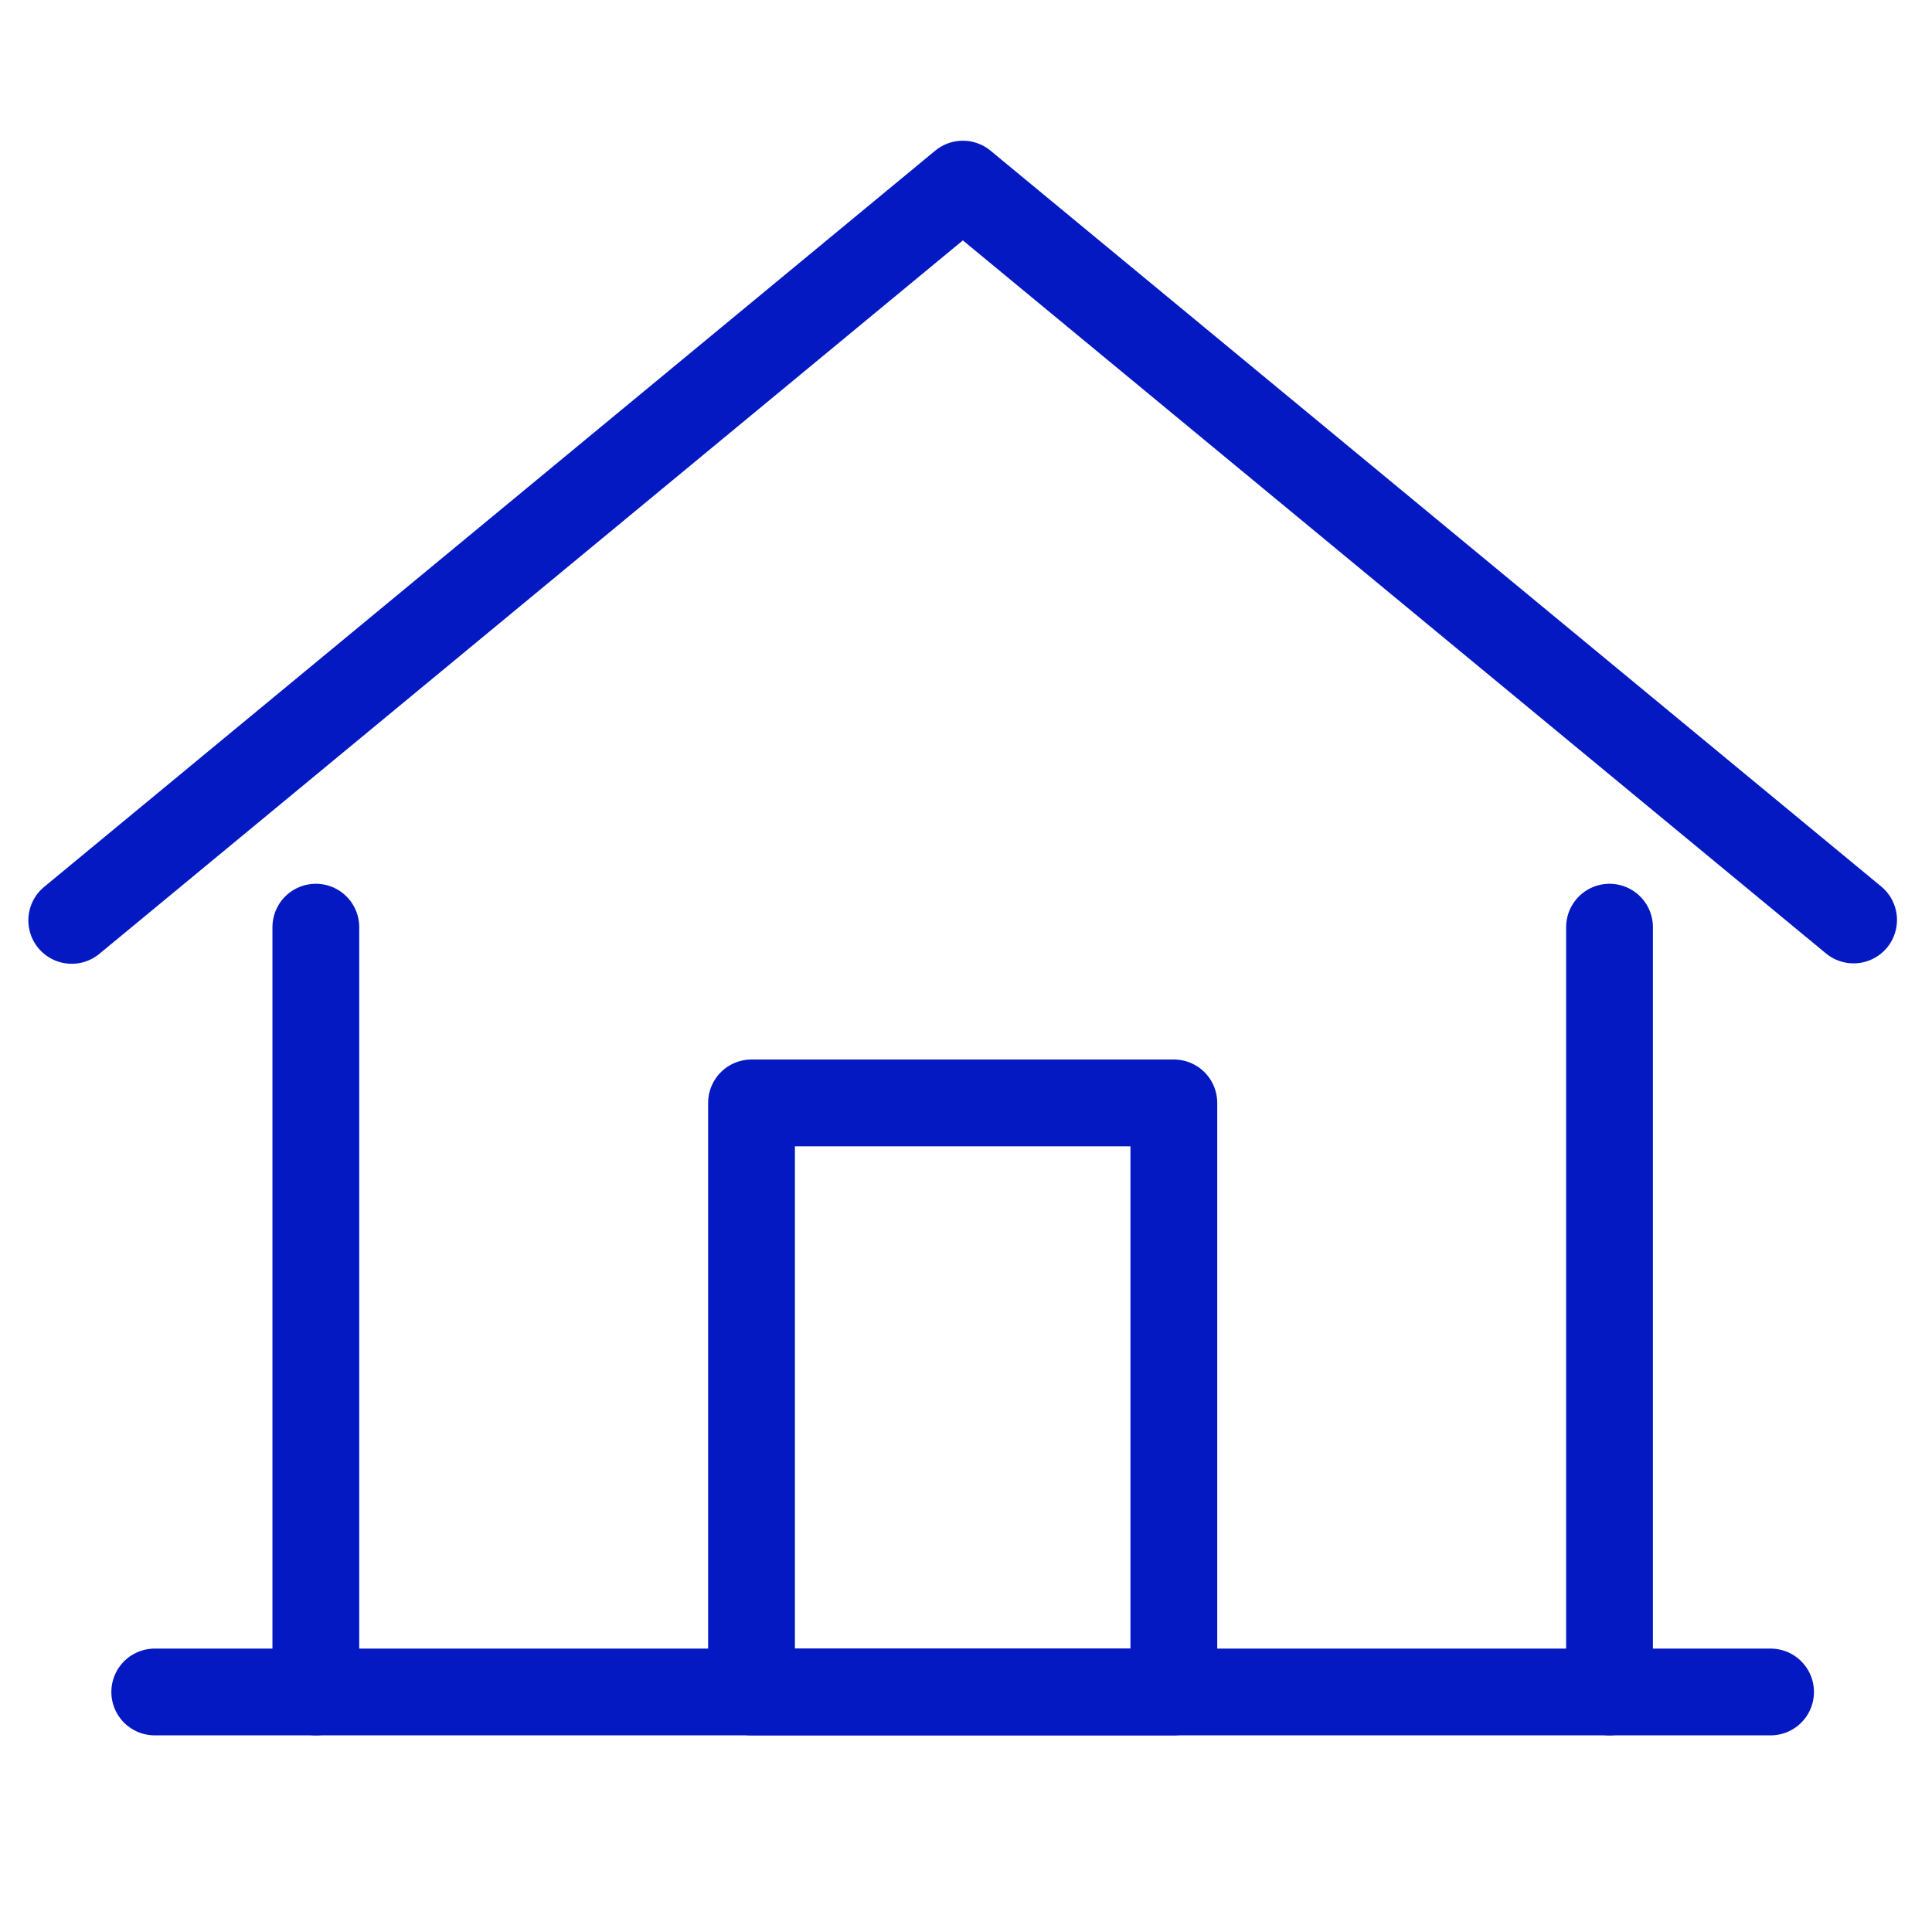
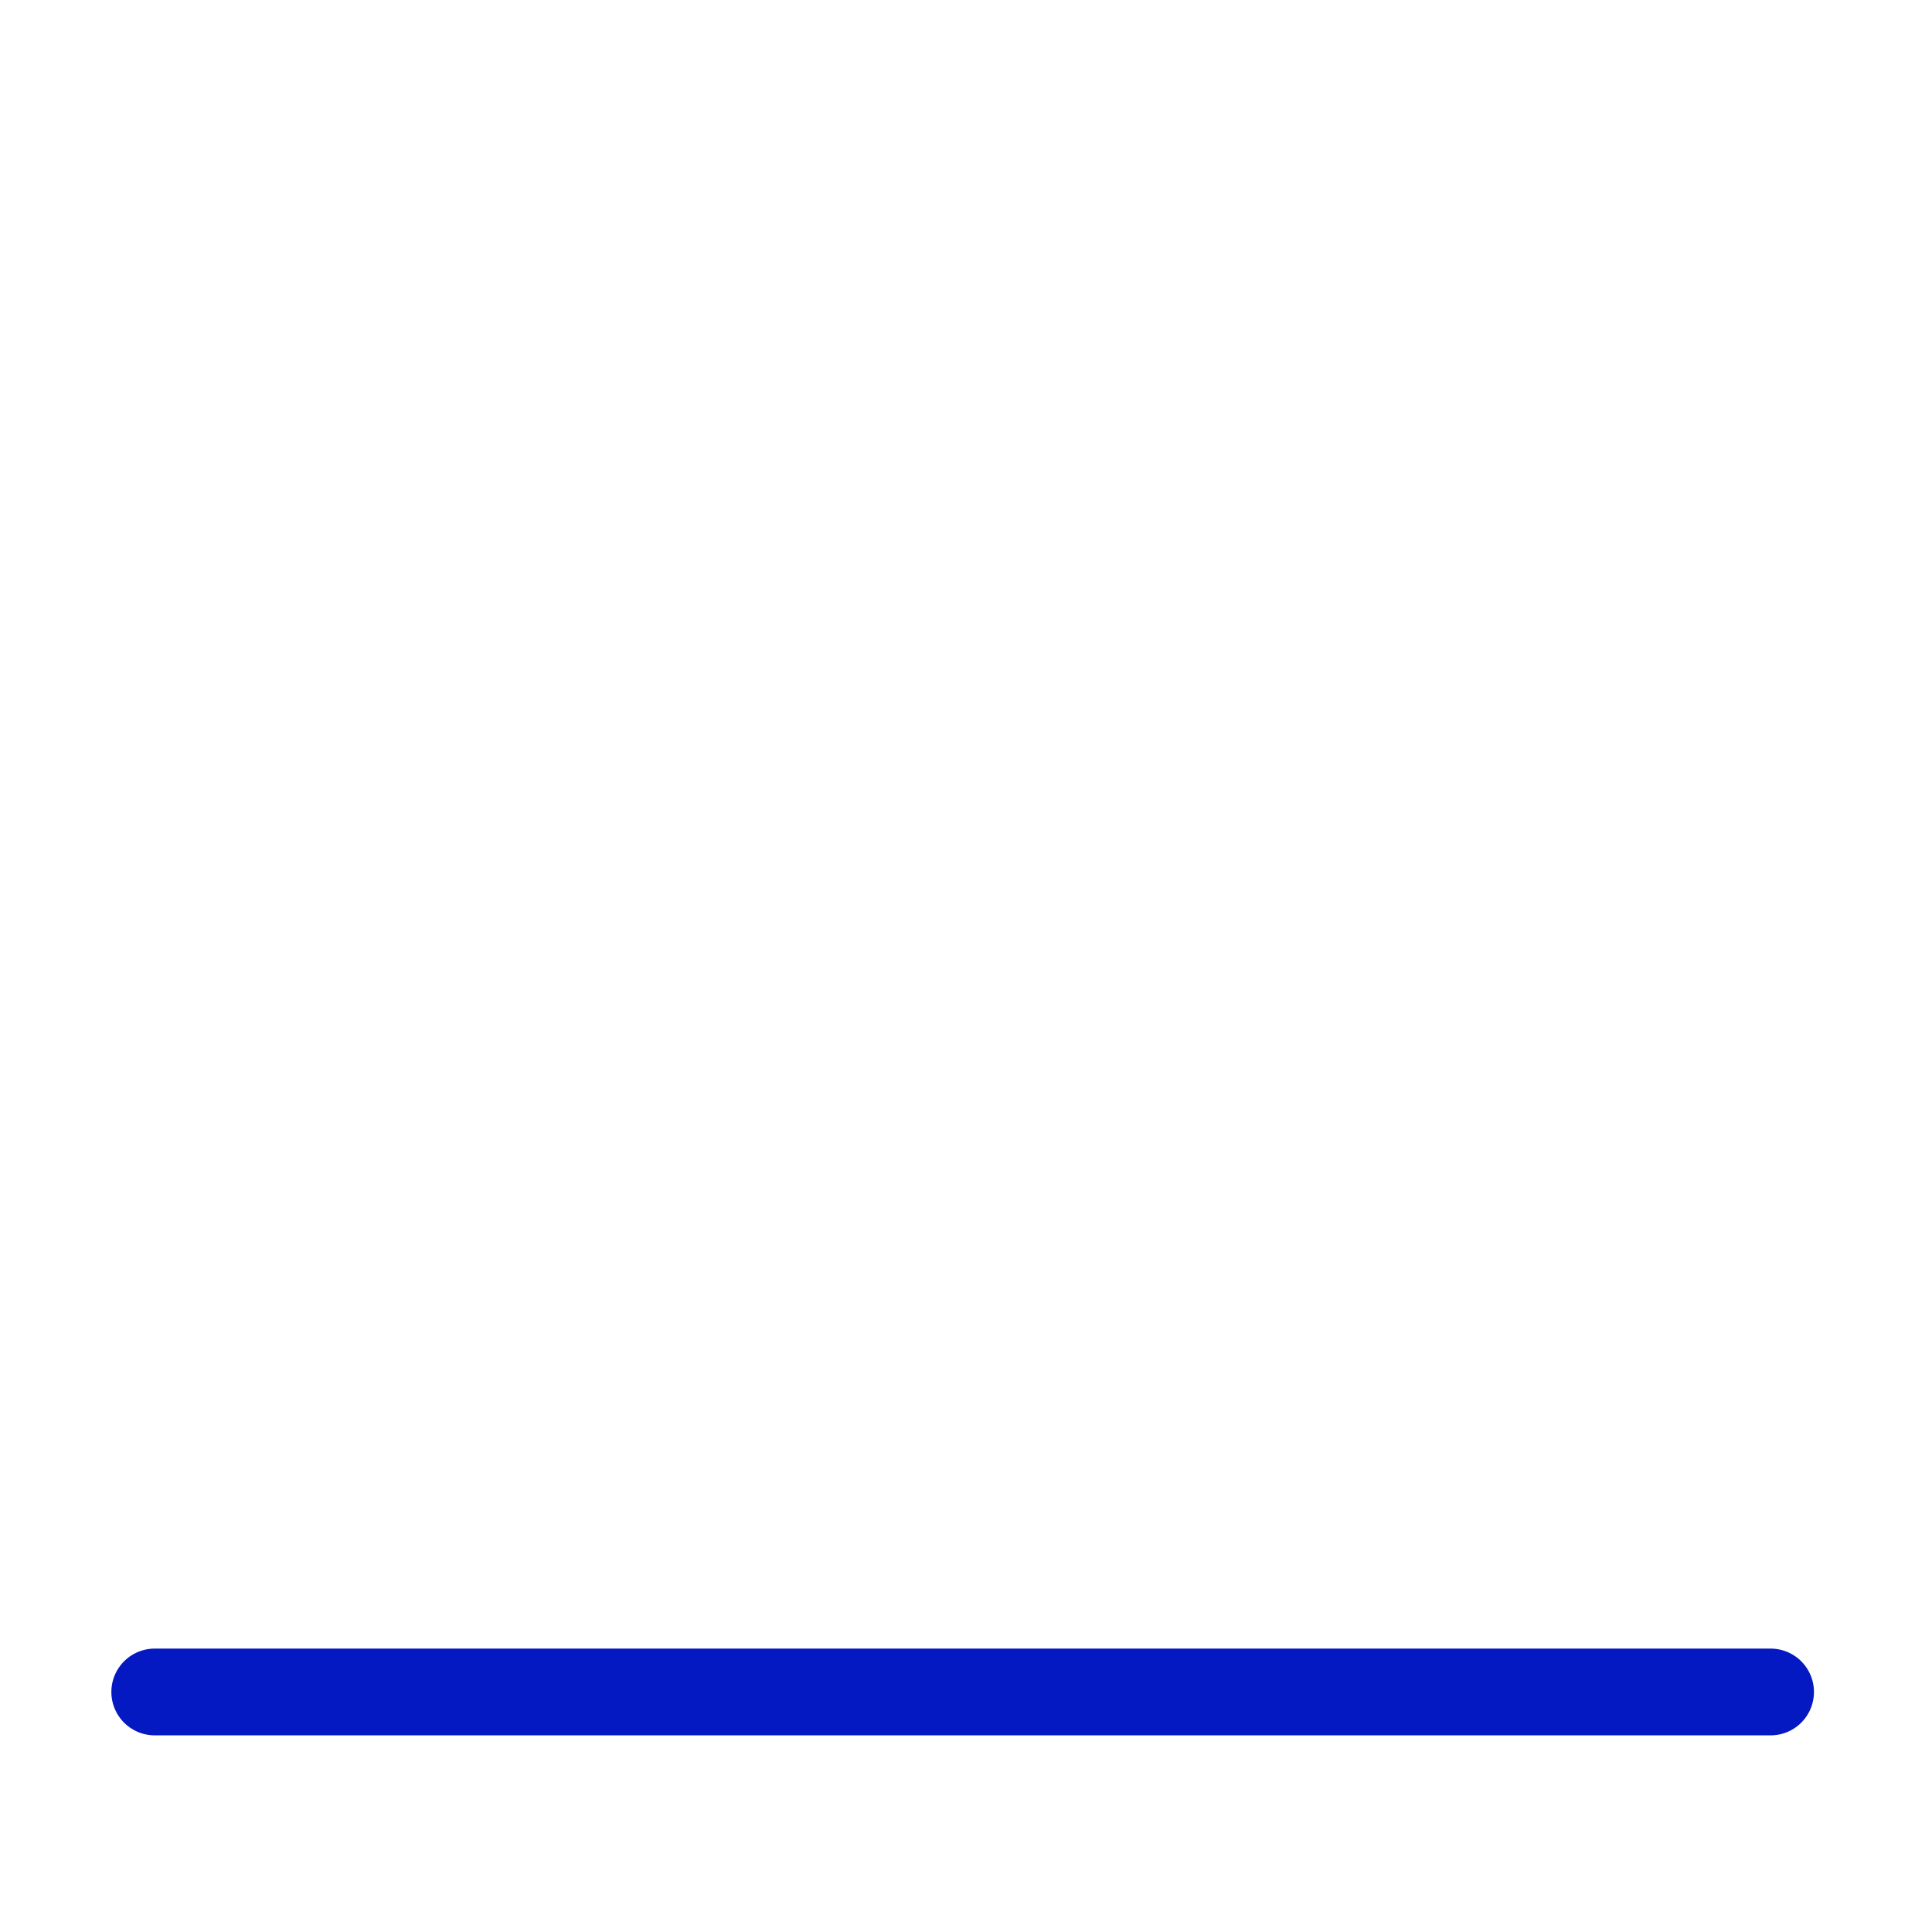
<svg xmlns="http://www.w3.org/2000/svg" id="Capa_1" data-name="Capa 1" viewBox="0 0 512 512">
  <defs>
    <style>
      .cls-1 {
        fill: none;
        stroke: #0519c2;
        stroke-linecap: round;
        stroke-linejoin: round;
        stroke-width: 23px;
      }
    </style>
  </defs>
-   <polyline class="cls-1" points="19.01 243.91 255.17 48.79 491.22 243.8" />
  <g>
-     <rect class="cls-1" x="199.16" y="292.28" width="111.92" height="156.11" />
    <g>
-       <line class="cls-1" x1="83.7" y1="448.39" x2="83.7" y2="245.71" />
-       <line class="cls-1" x1="426.54" y1="245.71" x2="426.54" y2="448.39" />
      <line class="cls-1" x1="41.01" y1="448.39" x2="469.22" y2="448.39" />
    </g>
  </g>
</svg>